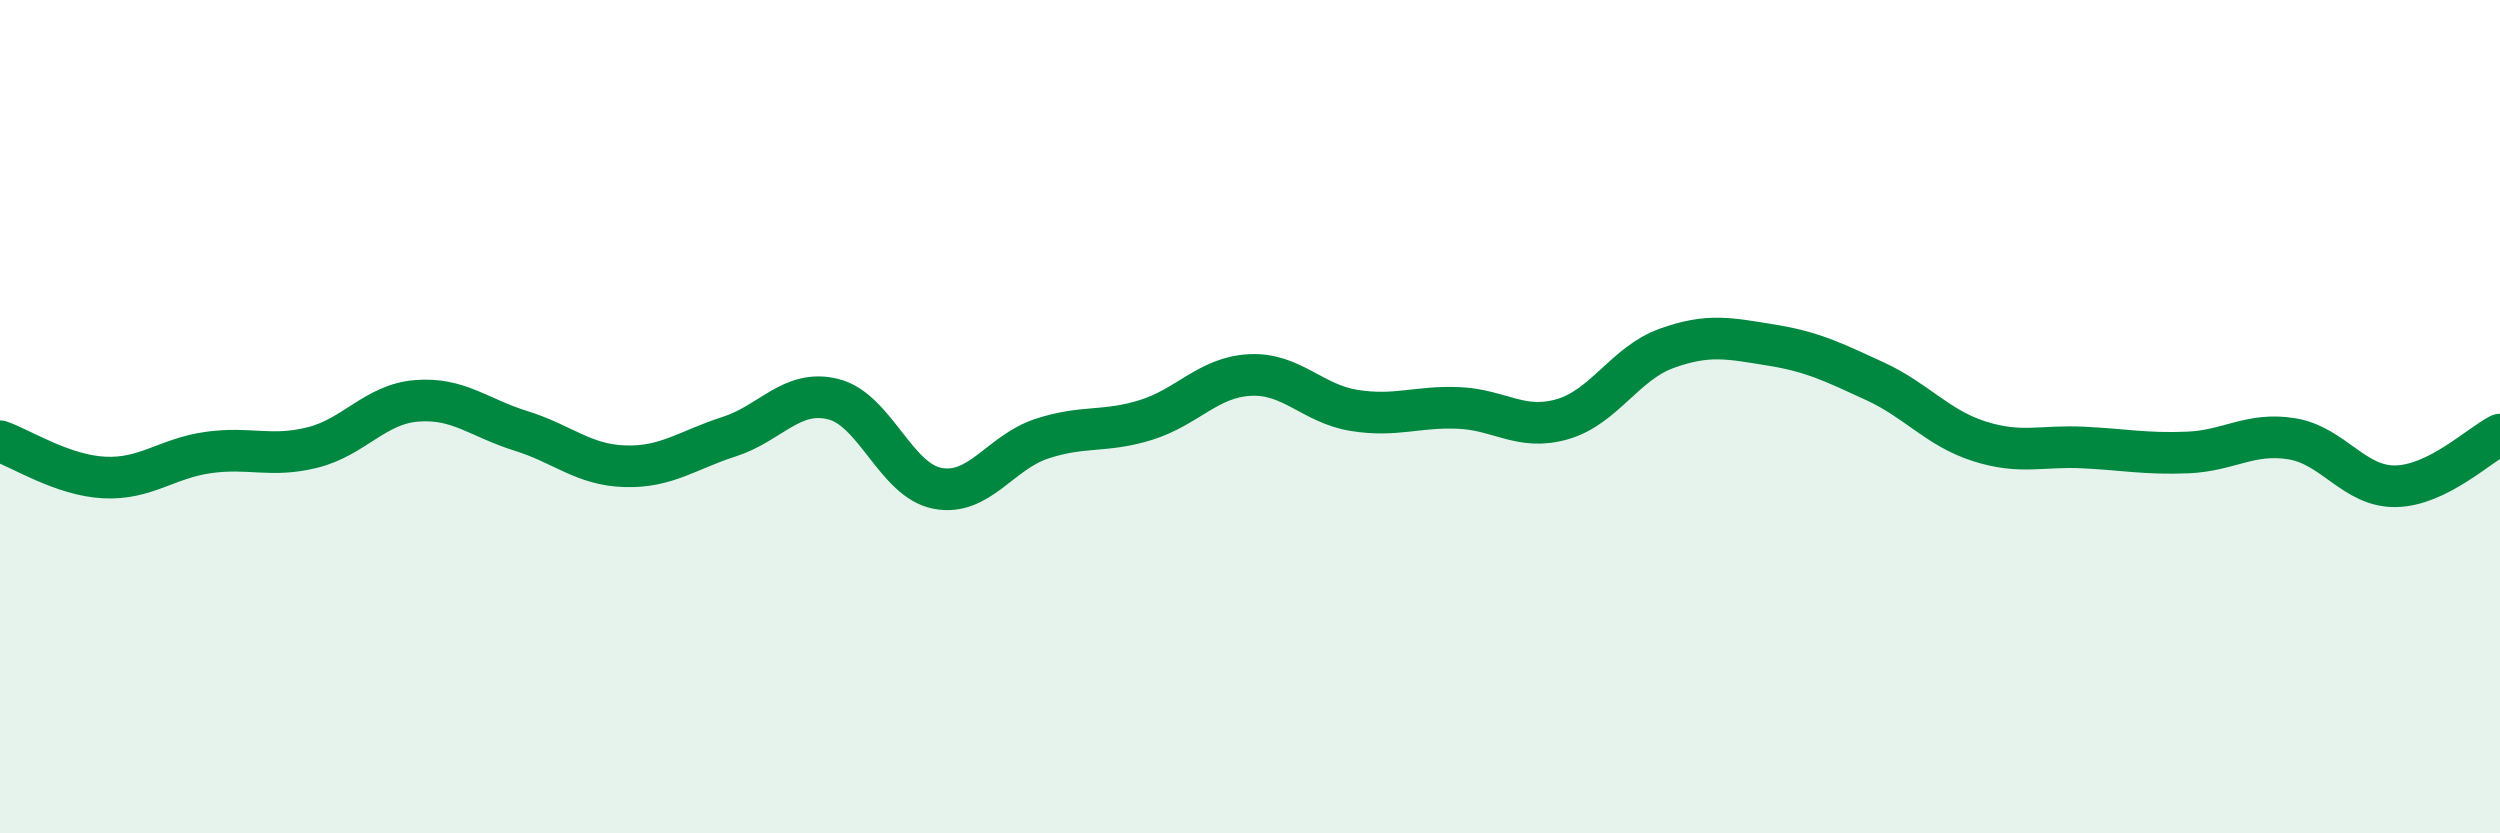
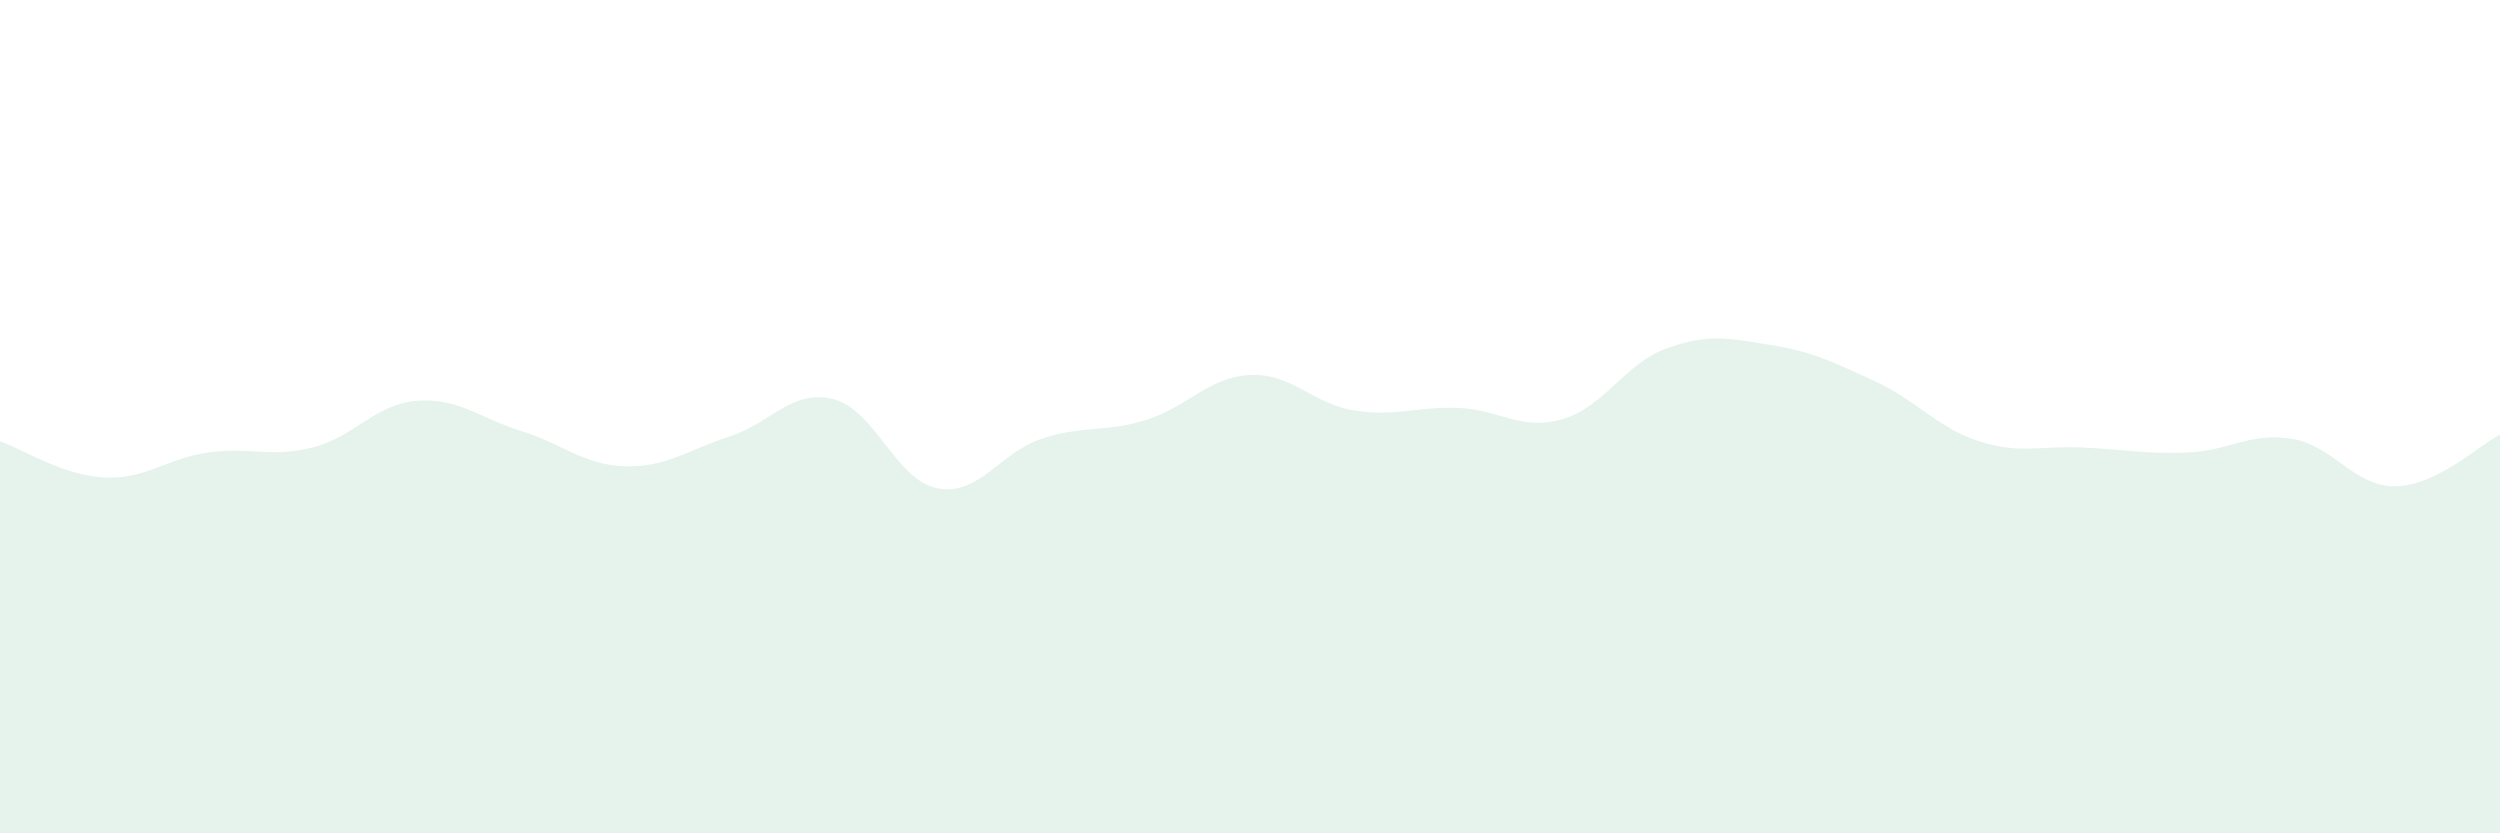
<svg xmlns="http://www.w3.org/2000/svg" width="60" height="20" viewBox="0 0 60 20">
  <path d="M 0,10.59 C 0.5,10.76 1.5,11.41 2.5,11.46 C 3.5,11.51 4,11 5,10.86 C 6,10.72 6.5,10.99 7.5,10.74 C 8.5,10.49 9,9.7 10,9.62 C 11,9.54 11.5,10.03 12.5,10.34 C 13.5,10.65 14,11.16 15,11.19 C 16,11.22 16.5,10.8 17.5,10.48 C 18.5,10.16 19,9.33 20,9.58 C 21,9.83 21.5,11.53 22.5,11.72 C 23.5,11.91 24,10.86 25,10.53 C 26,10.2 26.5,10.39 27.5,10.08 C 28.5,9.77 29,9.05 30,9 C 31,8.95 31.5,9.69 32.5,9.85 C 33.5,10.01 34,9.75 35,9.79 C 36,9.83 36.5,10.35 37.5,10.06 C 38.5,9.77 39,8.72 40,8.36 C 41,8 41.5,8.12 42.5,8.28 C 43.5,8.44 44,8.69 45,9.15 C 46,9.61 46.5,10.27 47.5,10.59 C 48.5,10.91 49,10.69 50,10.74 C 51,10.79 51.5,10.9 52.5,10.86 C 53.5,10.82 54,10.37 55,10.53 C 56,10.69 56.5,11.69 57.5,11.67 C 58.5,11.65 59.5,10.68 60,10.43L60 20L0 20Z" fill="#008740" opacity="0.1" stroke-linecap="round" stroke-linejoin="round" />
-   <path d="M 0,10.59 C 0.5,10.76 1.5,11.41 2.5,11.46 C 3.5,11.51 4,11 5,10.86 C 6,10.72 6.5,10.99 7.5,10.74 C 8.5,10.49 9,9.7 10,9.62 C 11,9.54 11.5,10.03 12.5,10.34 C 13.5,10.65 14,11.16 15,11.19 C 16,11.22 16.5,10.8 17.5,10.48 C 18.5,10.16 19,9.33 20,9.58 C 21,9.83 21.5,11.53 22.5,11.72 C 23.5,11.91 24,10.86 25,10.53 C 26,10.2 26.5,10.39 27.5,10.08 C 28.5,9.77 29,9.05 30,9 C 31,8.95 31.5,9.69 32.5,9.85 C 33.5,10.01 34,9.75 35,9.79 C 36,9.83 36.5,10.35 37.5,10.06 C 38.5,9.77 39,8.72 40,8.36 C 41,8 41.5,8.12 42.5,8.28 C 43.5,8.44 44,8.69 45,9.15 C 46,9.61 46.5,10.27 47.5,10.59 C 48.5,10.91 49,10.69 50,10.74 C 51,10.79 51.5,10.9 52.5,10.86 C 53.5,10.82 54,10.37 55,10.53 C 56,10.69 56.5,11.69 57.5,11.67 C 58.5,11.65 59.5,10.68 60,10.43" stroke="#008740" stroke-width="1" fill="none" stroke-linecap="round" stroke-linejoin="round" />
</svg>